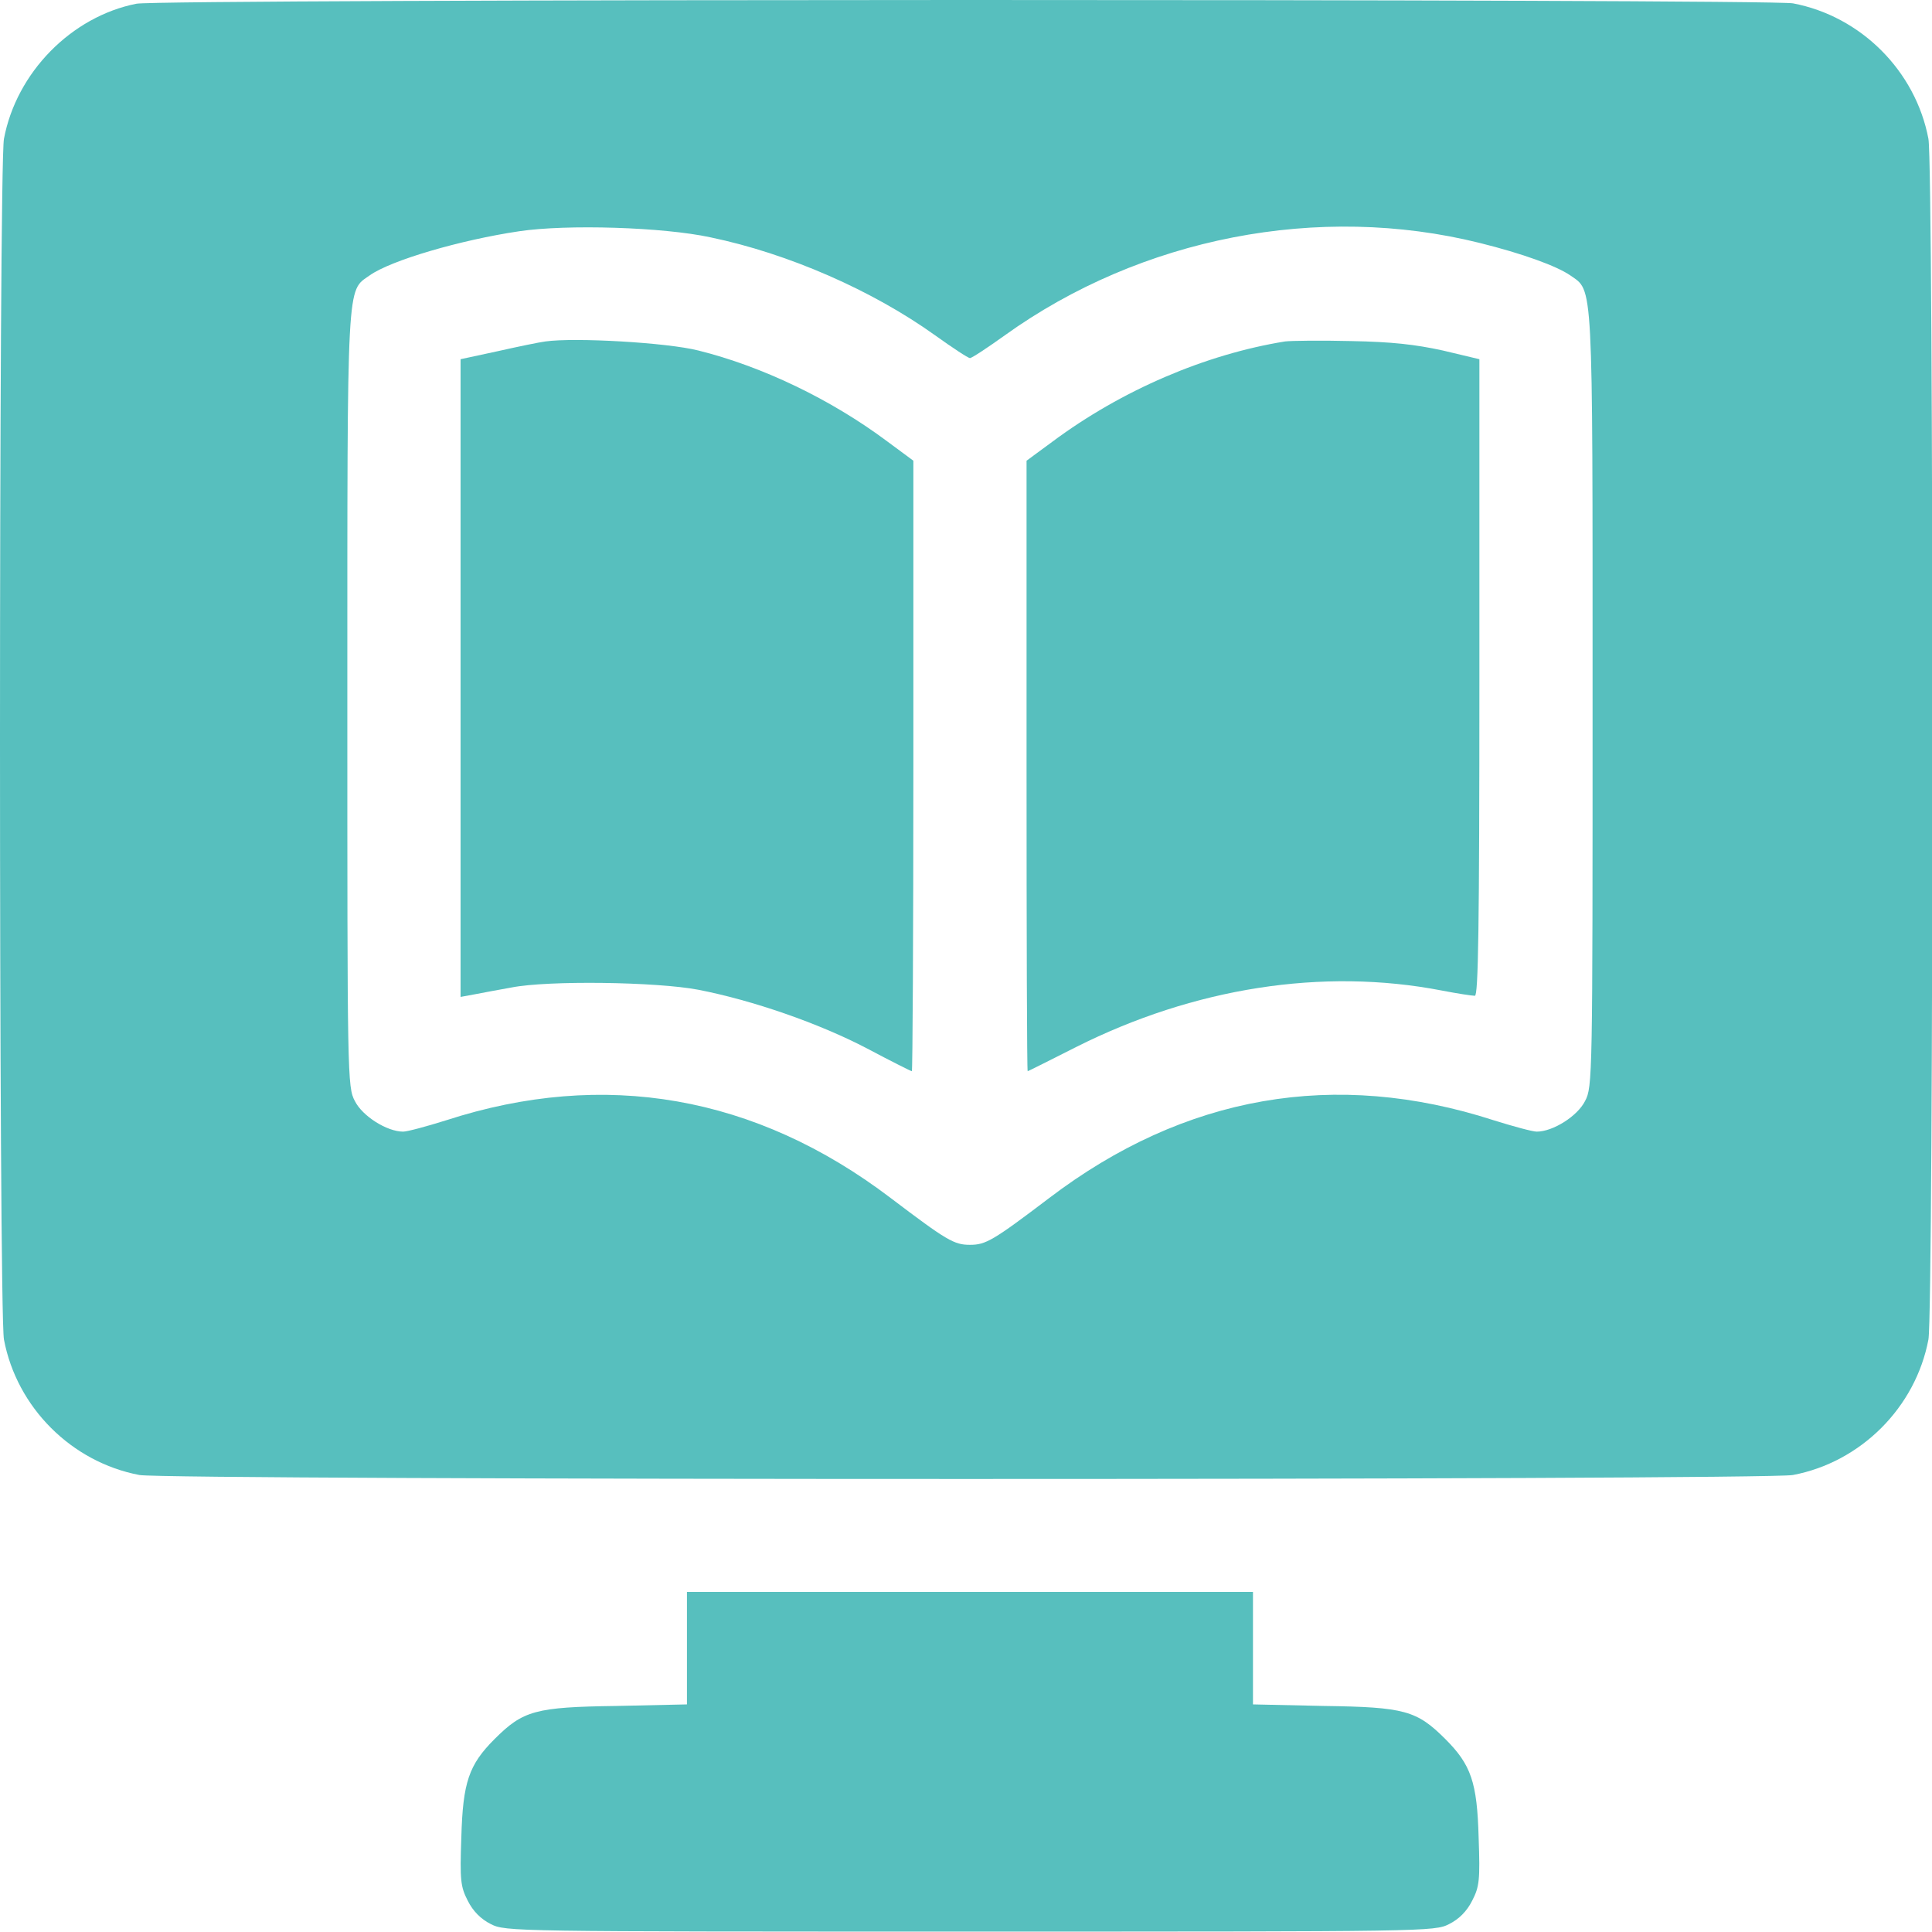
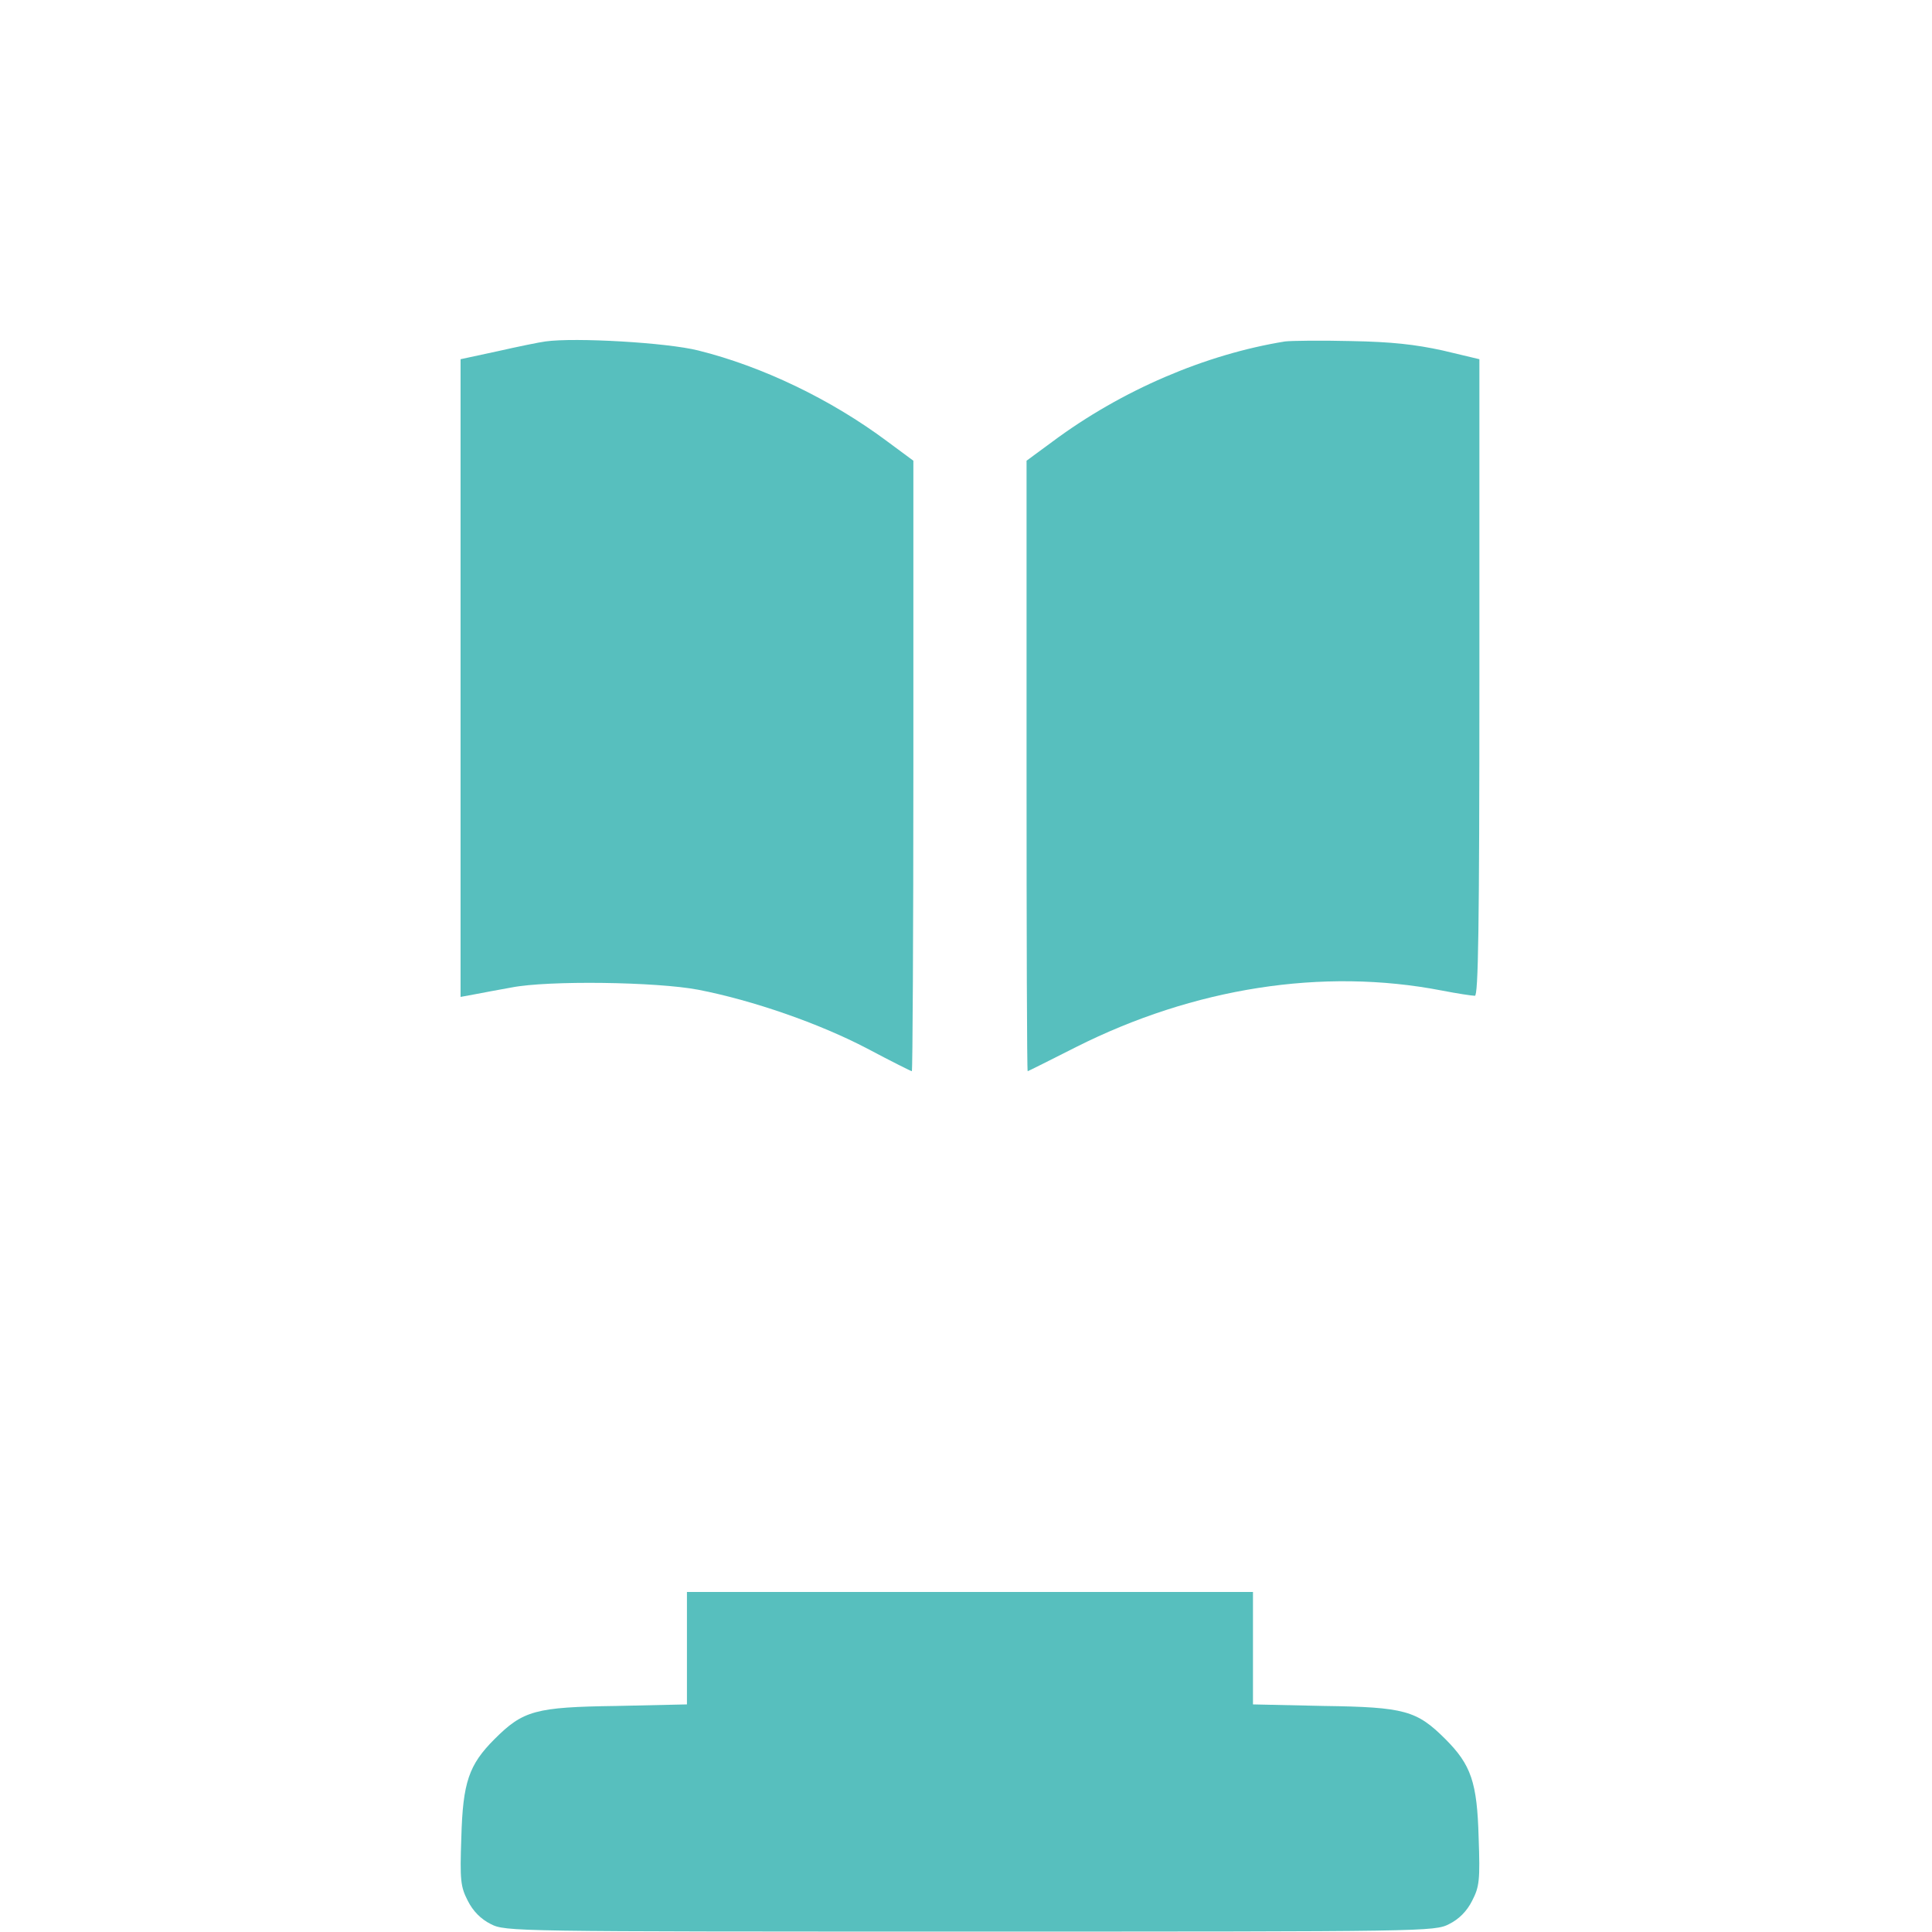
<svg xmlns="http://www.w3.org/2000/svg" width="41" height="41" viewBox="0 0 41 41" fill="none">
-   <path d="M2.895 0.079C1.517 0.351 0.348 1.537 0.084 2.946C-0.028 3.539 -0.028 27.834 0.084 28.427C0.356 29.868 1.517 31.029 2.959 31.302C3.551 31.414 37.456 31.414 38.049 31.302C39.49 31.029 40.652 29.868 40.924 28.427C41.036 27.834 41.036 3.539 40.924 2.946C40.652 1.505 39.49 0.343 38.049 0.071C37.513 -0.025 3.415 -0.025 2.895 0.079ZM15.075 5.036C16.732 5.38 18.518 6.165 19.847 7.118C20.216 7.382 20.544 7.599 20.584 7.599C20.624 7.599 20.952 7.382 21.321 7.118C24.22 5.036 27.991 4.307 31.403 5.156C32.307 5.38 33.036 5.645 33.325 5.845C33.813 6.189 33.797 5.845 33.797 14.854C33.797 22.853 33.797 23.07 33.637 23.366C33.477 23.686 32.956 24.015 32.612 24.015C32.524 24.015 32.107 23.902 31.699 23.774C28.336 22.685 25.14 23.238 22.266 25.424C21.073 26.329 20.92 26.417 20.584 26.417C20.248 26.417 20.096 26.329 18.902 25.424C16.036 23.246 12.825 22.685 9.469 23.774C9.061 23.902 8.644 24.015 8.556 24.015C8.212 24.015 7.691 23.686 7.531 23.366C7.371 23.07 7.371 22.853 7.371 14.854C7.371 5.845 7.355 6.189 7.844 5.845C8.292 5.525 9.774 5.092 11.015 4.908C12.032 4.756 14.074 4.82 15.075 5.036Z" fill="#57BFBE" />
  <path d="M11.575 7.246C11.447 7.262 10.983 7.358 10.558 7.454L9.774 7.623V14.389V21.156L10.078 21.1C10.238 21.068 10.59 21.004 10.855 20.956C11.631 20.803 13.93 20.835 14.819 21.004C15.972 21.228 17.381 21.716 18.406 22.253C18.902 22.517 19.335 22.733 19.351 22.733C19.367 22.733 19.383 19.819 19.383 16.255V9.777L18.83 9.368C17.629 8.471 16.172 7.775 14.819 7.438C14.154 7.27 12.2 7.158 11.575 7.246Z" fill="#57BFBE" />
  <path d="M27.271 7.246C25.581 7.519 23.803 8.279 22.33 9.376L21.785 9.777V16.255C21.785 19.819 21.793 22.733 21.809 22.733C21.817 22.733 22.282 22.501 22.834 22.221C25.333 20.964 28.063 20.531 30.594 21.02C30.922 21.084 31.242 21.132 31.299 21.132C31.371 21.132 31.395 19.73 31.395 14.381V7.623L30.618 7.438C30.033 7.31 29.537 7.254 28.672 7.238C28.031 7.222 27.407 7.23 27.271 7.246Z" fill="#57BFBE" />
-   <path d="M14.578 34.977V36.17L13.081 36.203C11.359 36.227 11.103 36.299 10.494 36.907C9.95 37.452 9.822 37.82 9.79 38.997C9.758 39.902 9.774 40.038 9.926 40.335C10.038 40.559 10.206 40.727 10.414 40.831C10.726 40.991 10.863 40.991 20.584 40.991C30.306 40.991 30.442 40.991 30.754 40.831C30.962 40.727 31.13 40.559 31.242 40.335C31.395 40.038 31.411 39.902 31.379 38.997C31.347 37.82 31.218 37.452 30.674 36.907C30.065 36.299 29.809 36.227 28.095 36.203L26.59 36.17V34.977V33.784H20.584H14.578V34.977Z" fill="#57BFBE" />
+   <path d="M14.578 34.977V36.17L13.081 36.203C11.359 36.227 11.103 36.299 10.494 36.907C9.95 37.452 9.822 37.82 9.79 38.997C9.758 39.902 9.774 40.038 9.926 40.335C10.038 40.559 10.206 40.727 10.414 40.831C10.726 40.991 10.863 40.991 20.584 40.991C30.306 40.991 30.442 40.991 30.754 40.831C30.962 40.727 31.13 40.559 31.242 40.335C31.395 40.038 31.411 39.902 31.379 38.997C31.347 37.82 31.218 37.452 30.674 36.907C30.065 36.299 29.809 36.227 28.095 36.203L26.59 36.17V34.977V33.784H20.584H14.578V34.977" fill="#57BFBE" />
</svg>